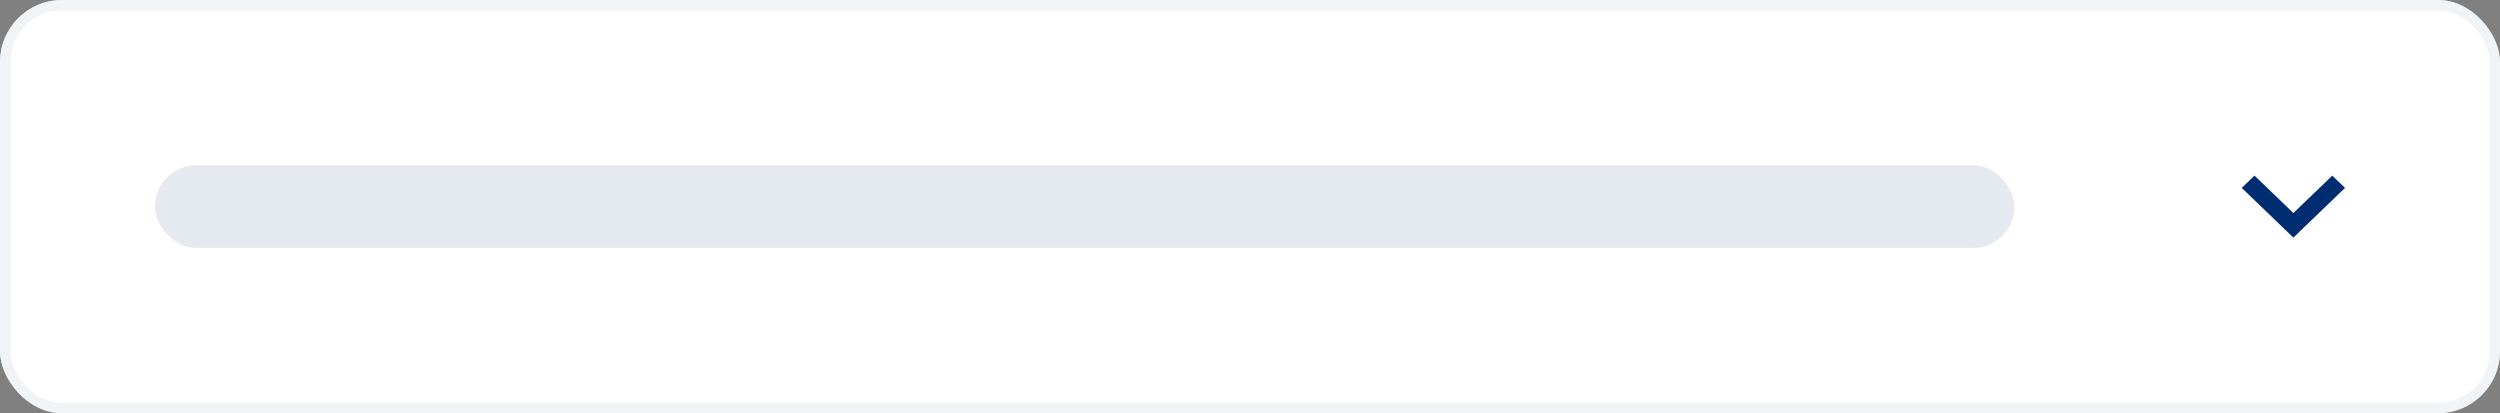
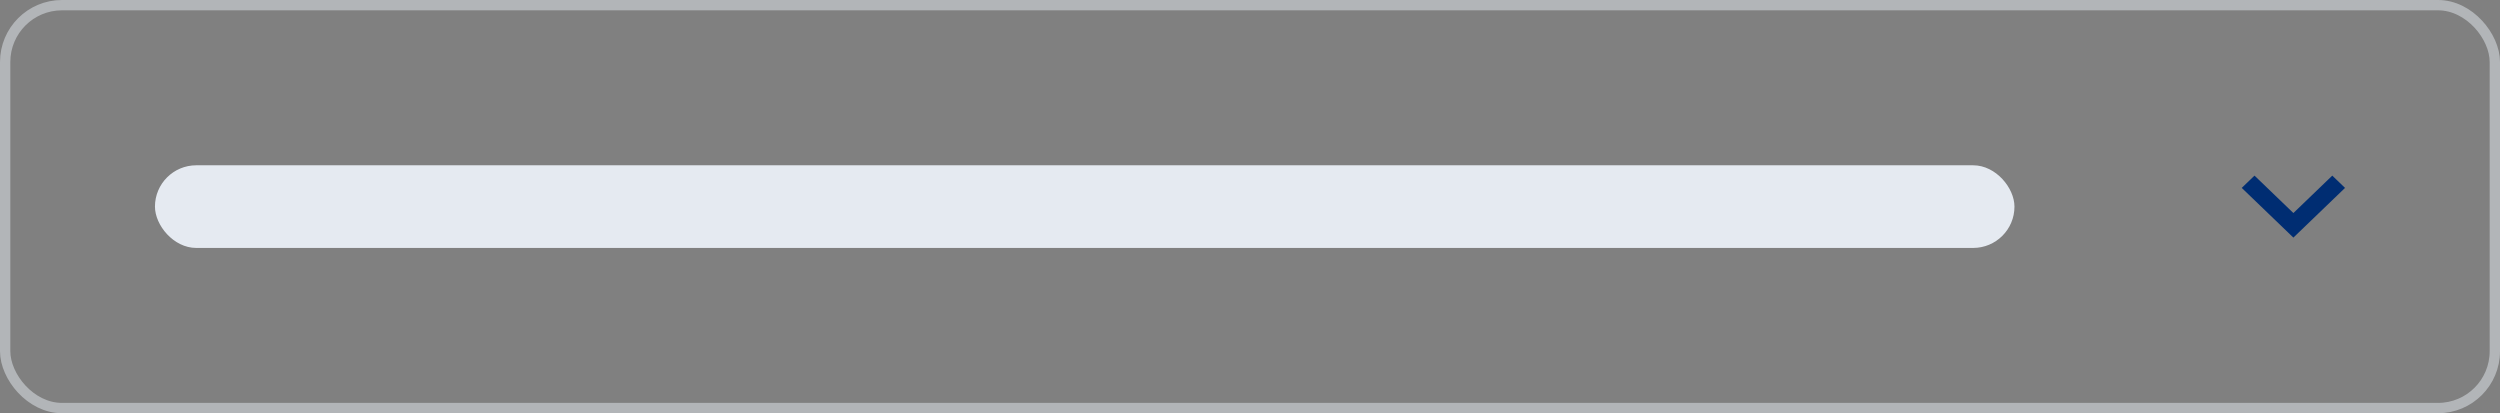
<svg xmlns="http://www.w3.org/2000/svg" width="242" height="40" viewBox="0 0 242 40" fill="none">
  <rect x="0" y="0" width="242" height="40" fill="#808080" stroke="none" />
-   <rect width="242" height="40" rx="6" fill="white" />
  <rect x="0.5" y="0.5" width="241" height="39" rx="5.5" stroke="#E5EAF1" stroke-opacity="0.5" />
  <rect x="15" y="16" width="180" height="8" rx="4" fill="#E5EAF1" />
  <path d="M227 18.189L225.764 17L222 20.622L218.236 17L217 18.189L222 23L227 18.189Z" fill="#002D72" />
</svg>